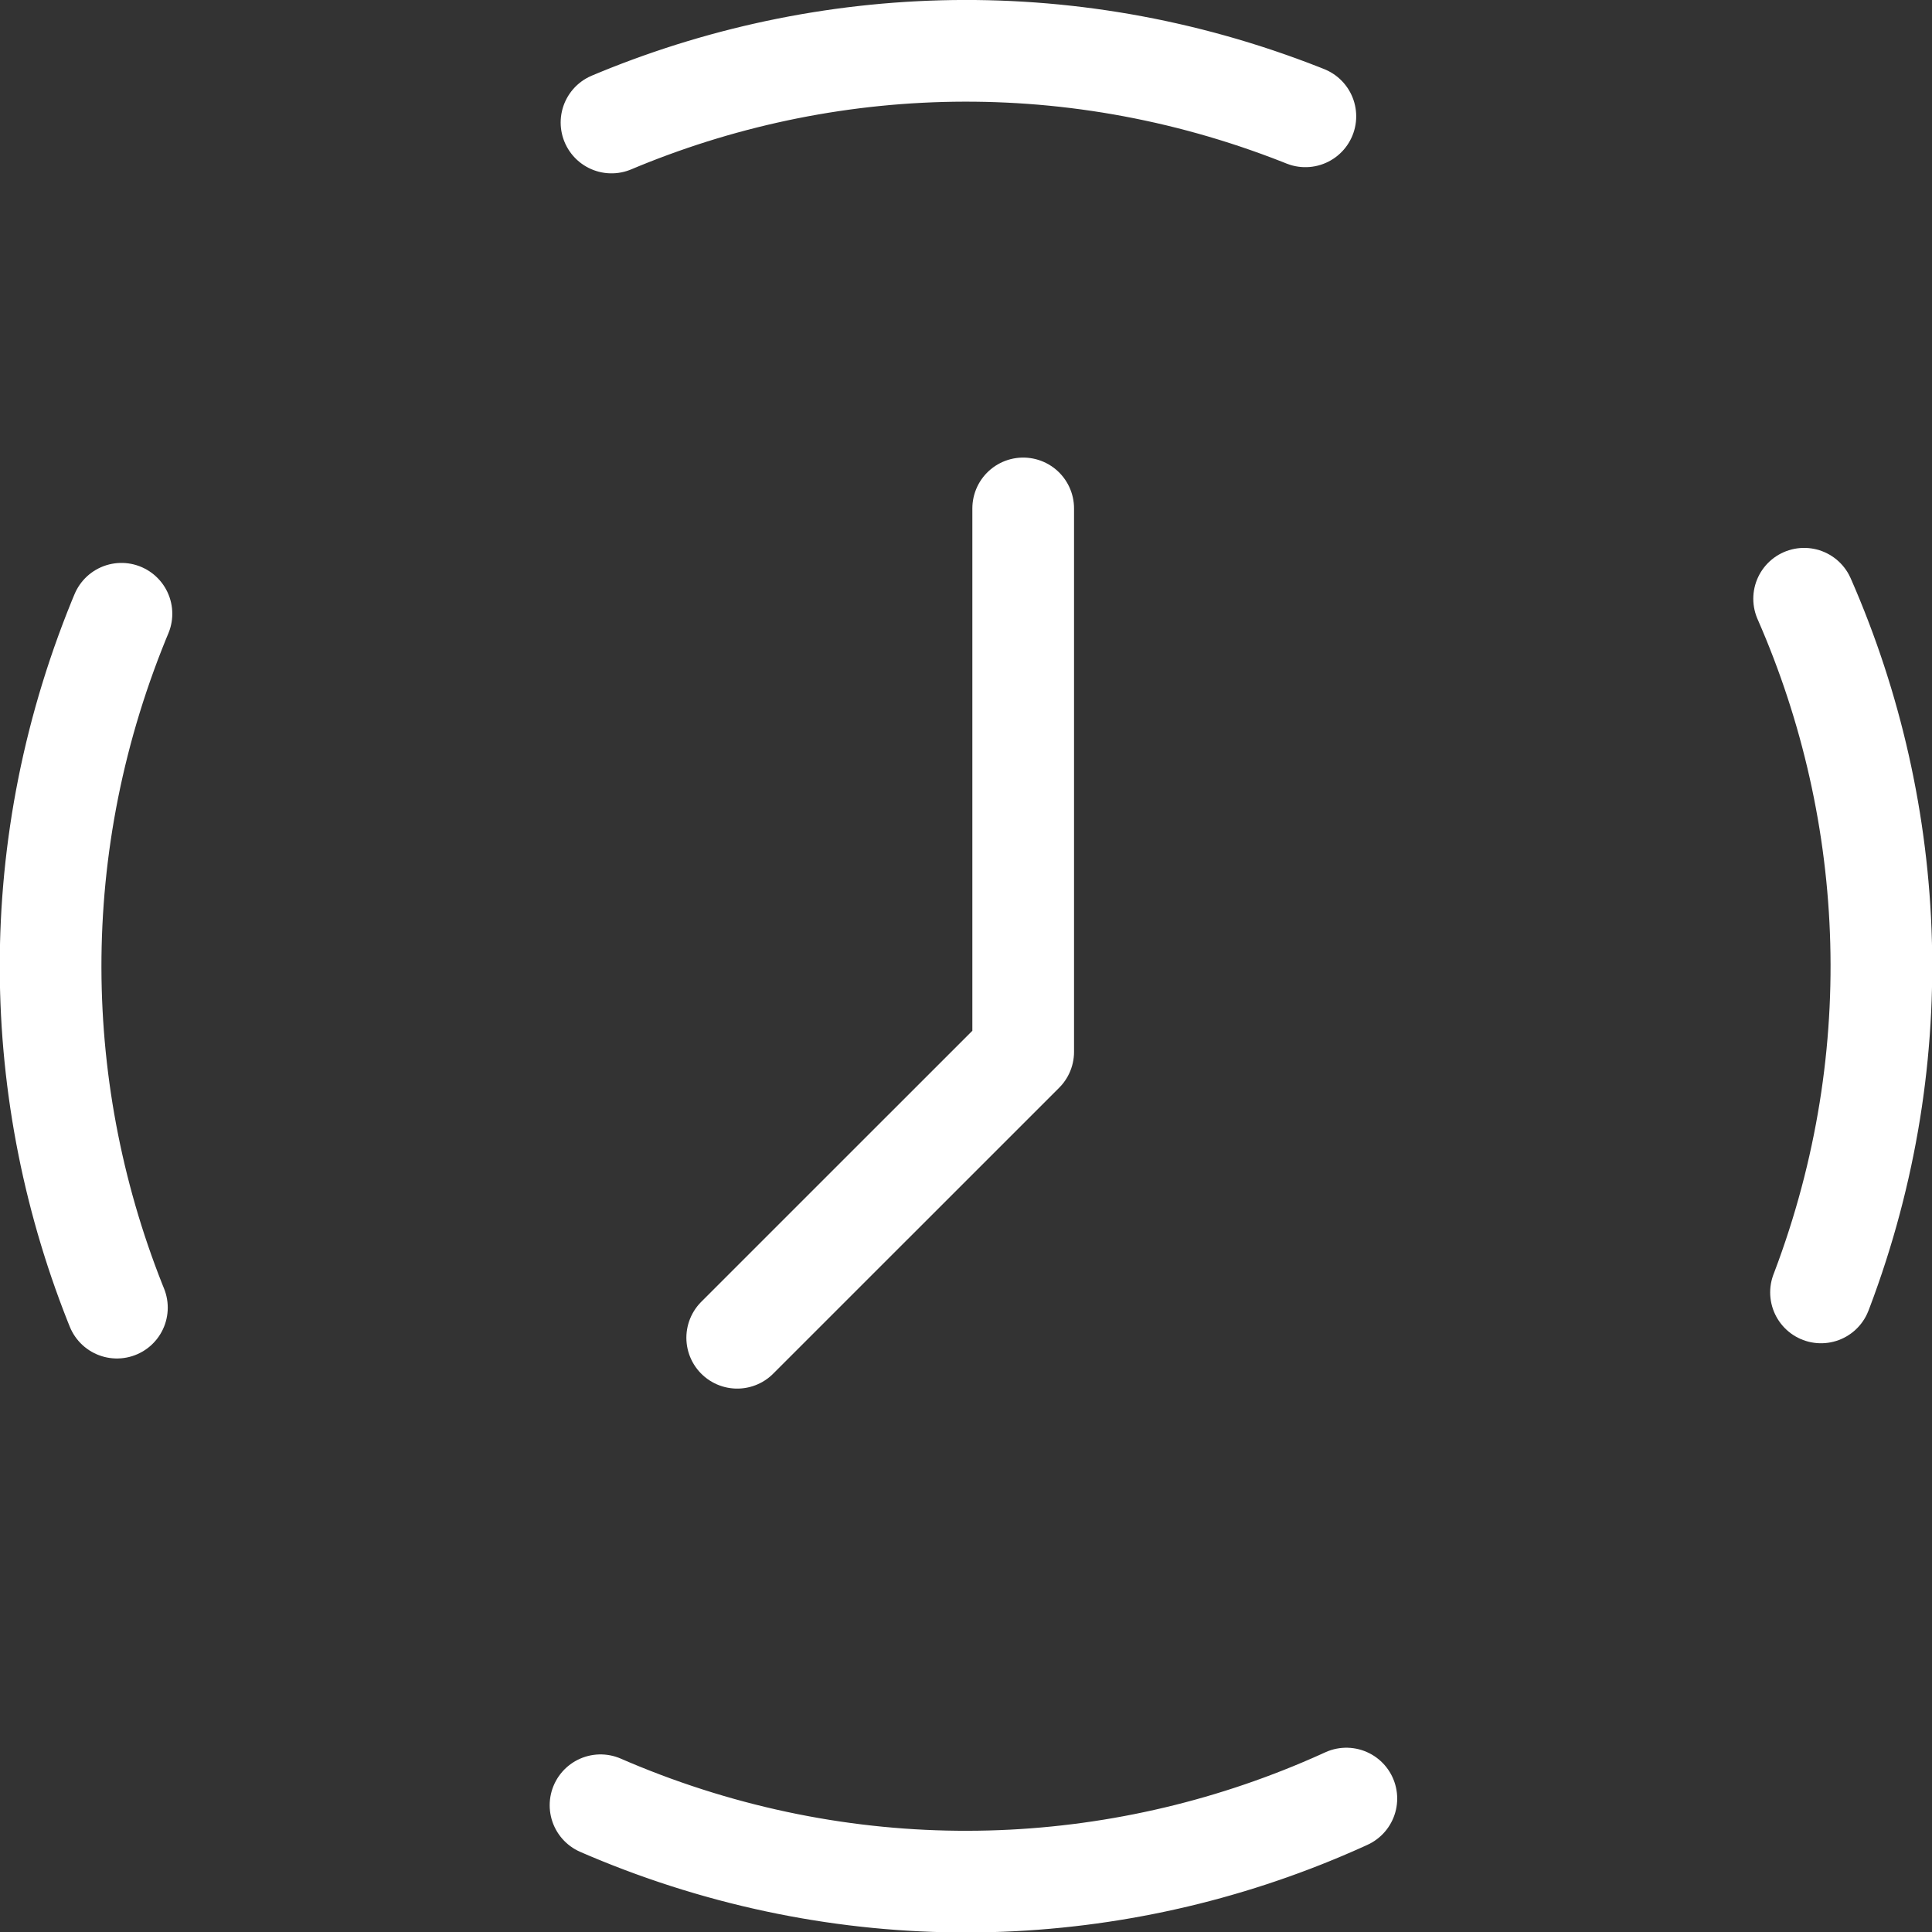
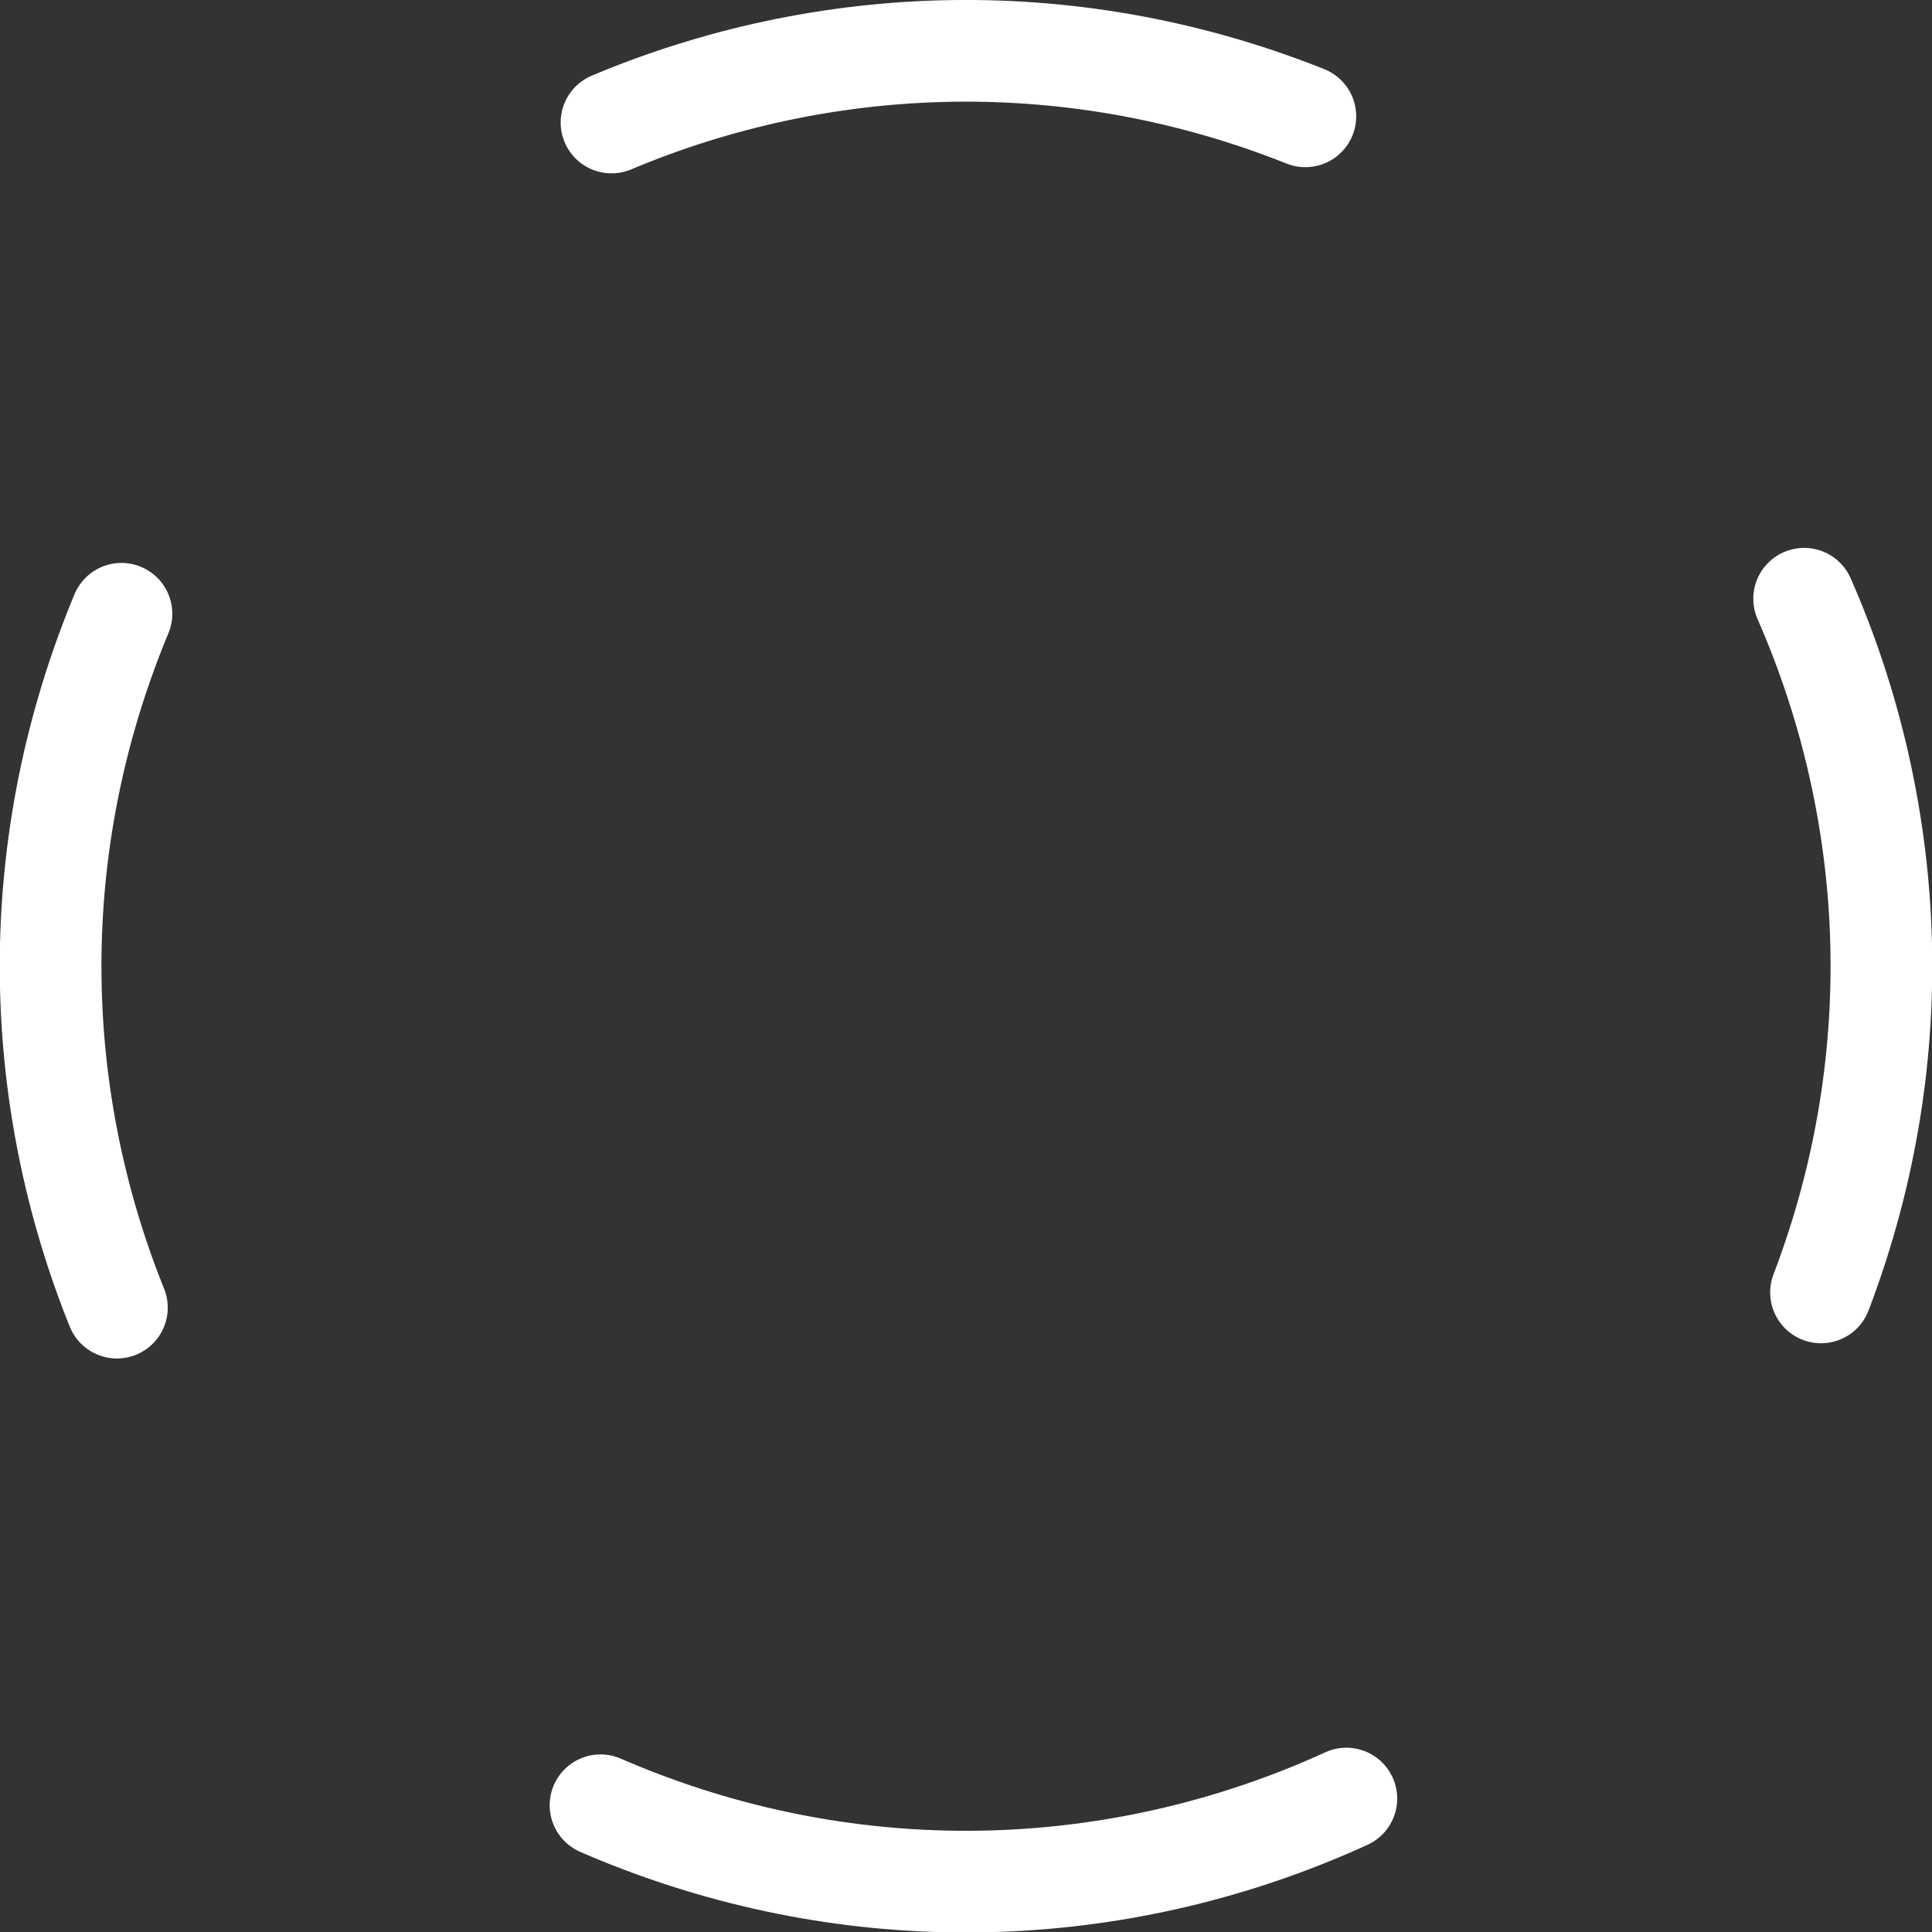
<svg xmlns="http://www.w3.org/2000/svg" width="38" height="38" viewBox="0 0 38 38" fill="none">
  <rect x="0" y="0" width="38" height="38" fill="#333333" stroke="none" />
  <path d="M12.844 35.919C22.185 39.319 32.514 34.502 35.914 25.161C39.315 15.819 34.498 5.49 25.156 2.09C15.815 -1.31 5.486 3.506 2.086 12.848C-1.315 22.189 3.502 32.519 12.844 35.919Z" stroke="white" stroke-width="2" stroke-linecap="round" stroke-linejoin="round" stroke-dasharray="14 14" />
-   <path d="M20.125 10V20.688L14.5 26.312" stroke="white" stroke-width="2" stroke-linecap="round" stroke-linejoin="round" />
</svg>